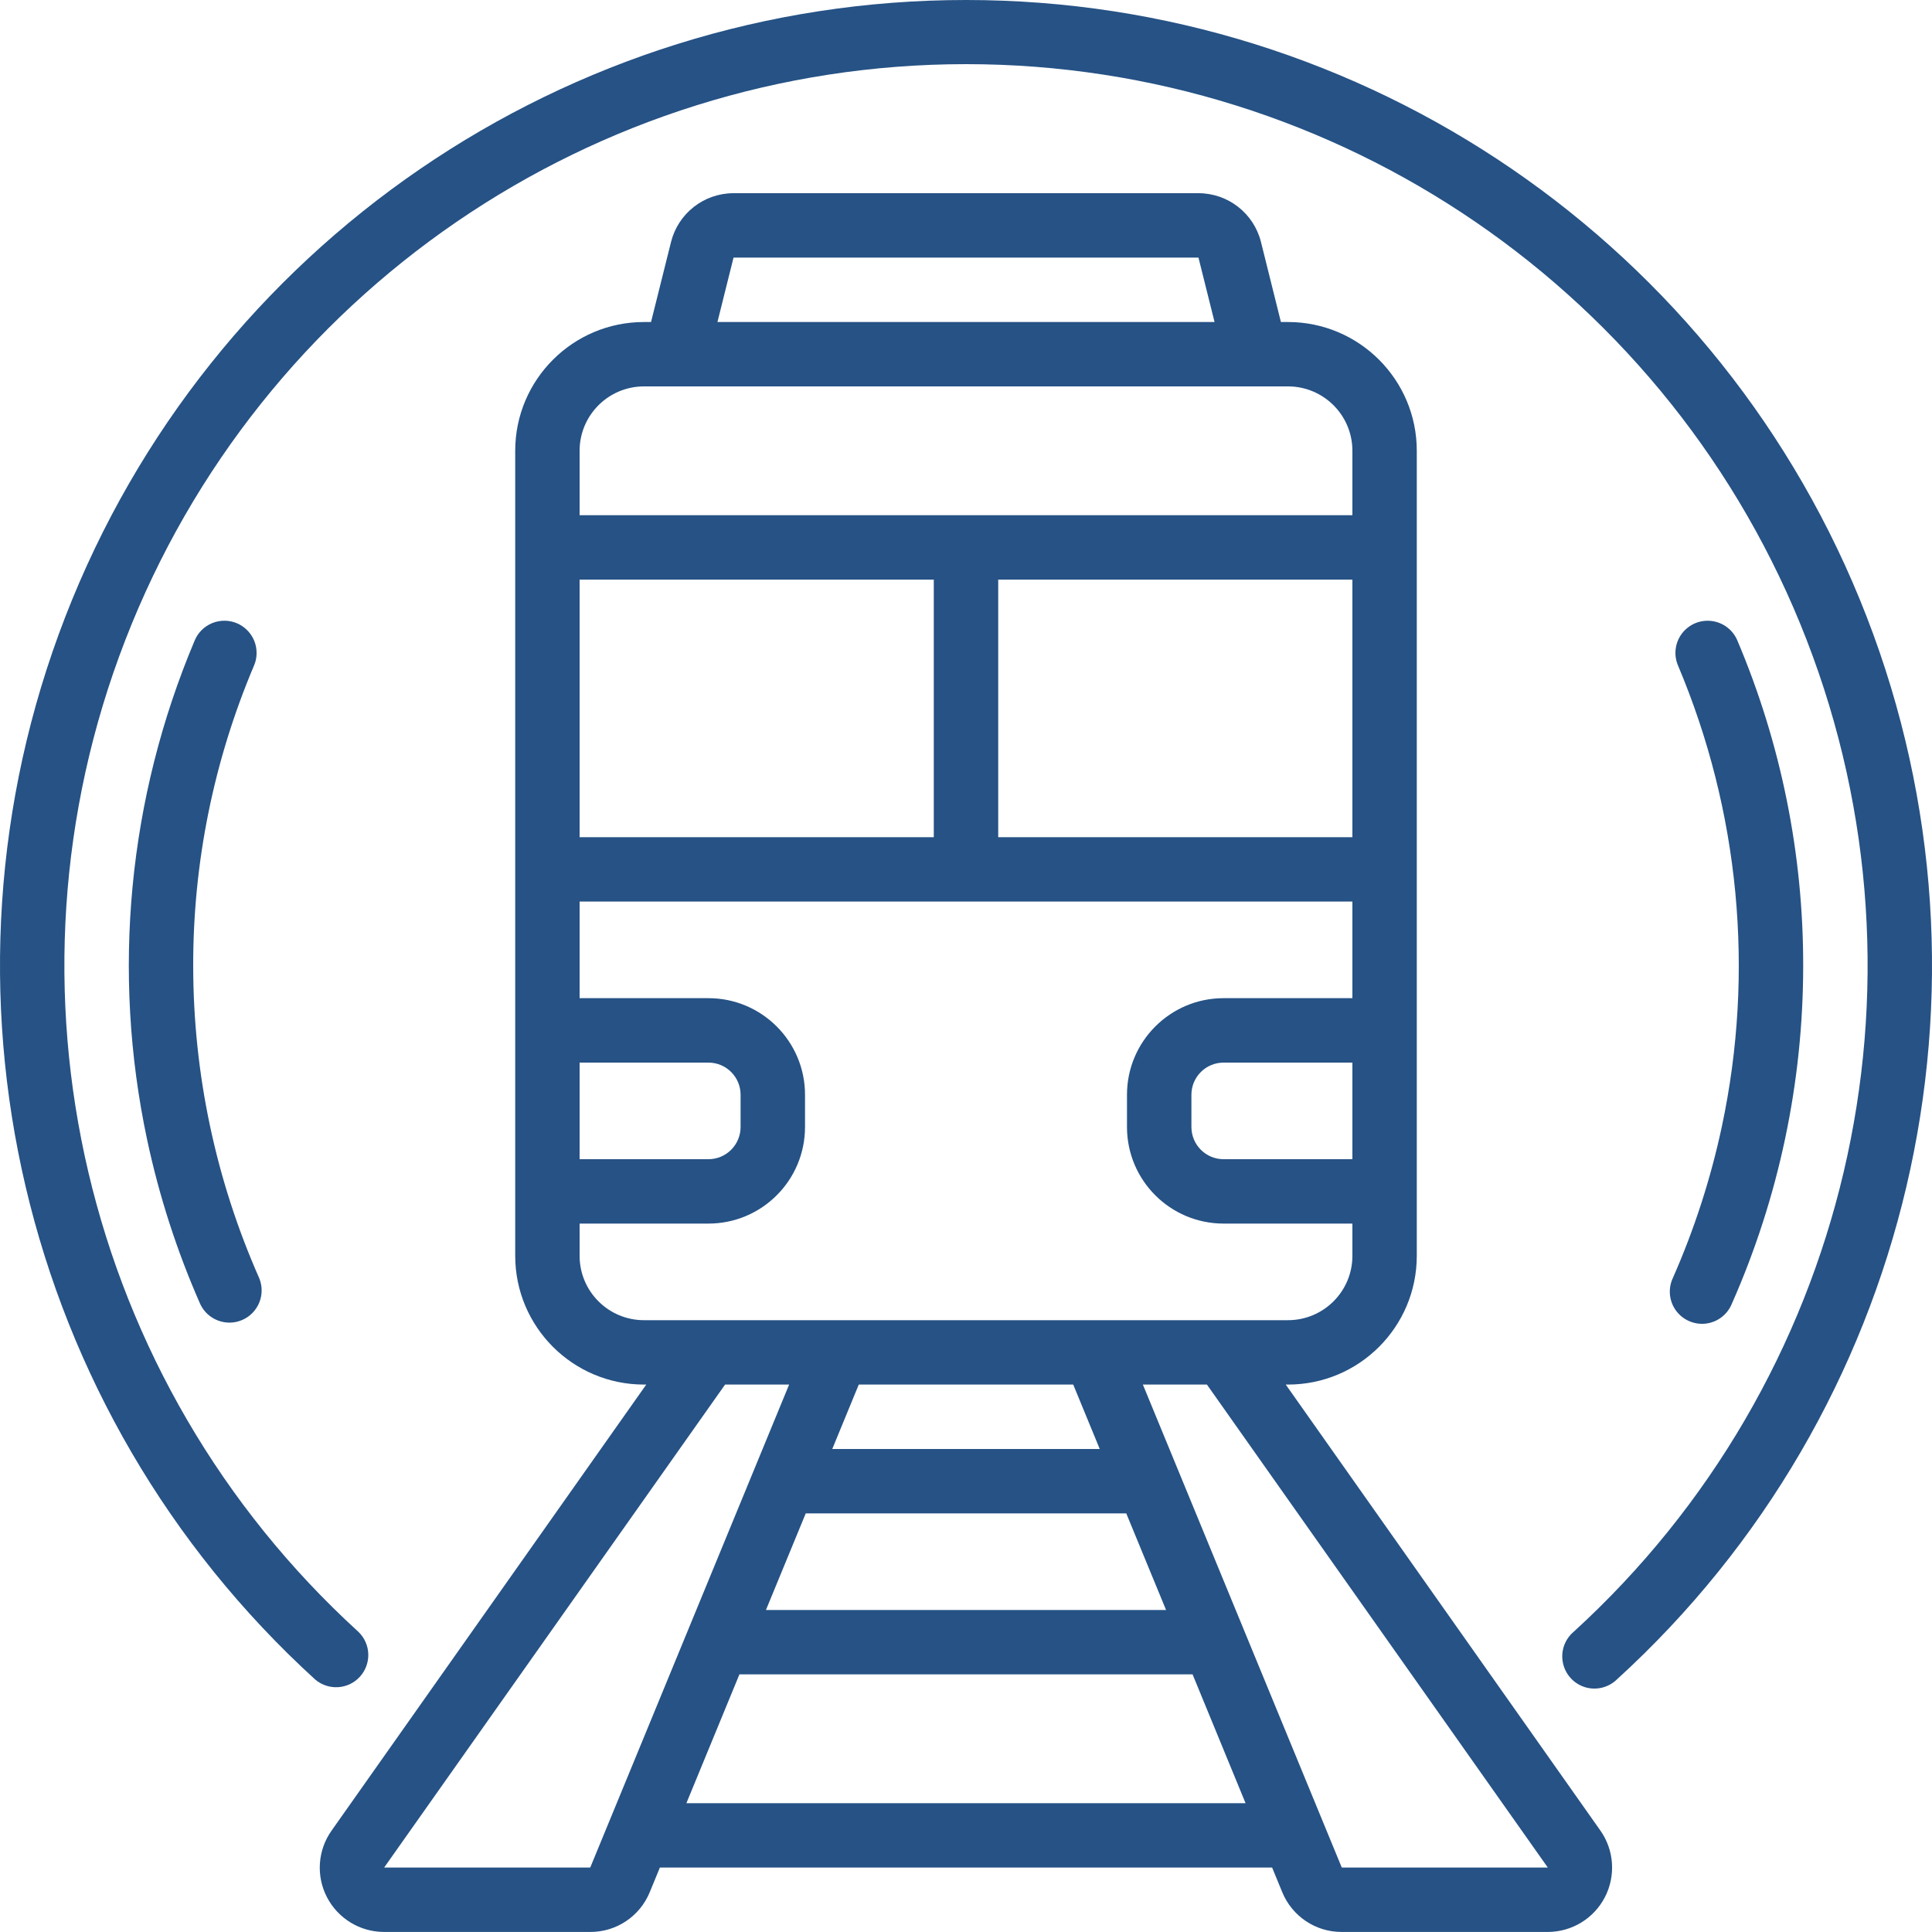
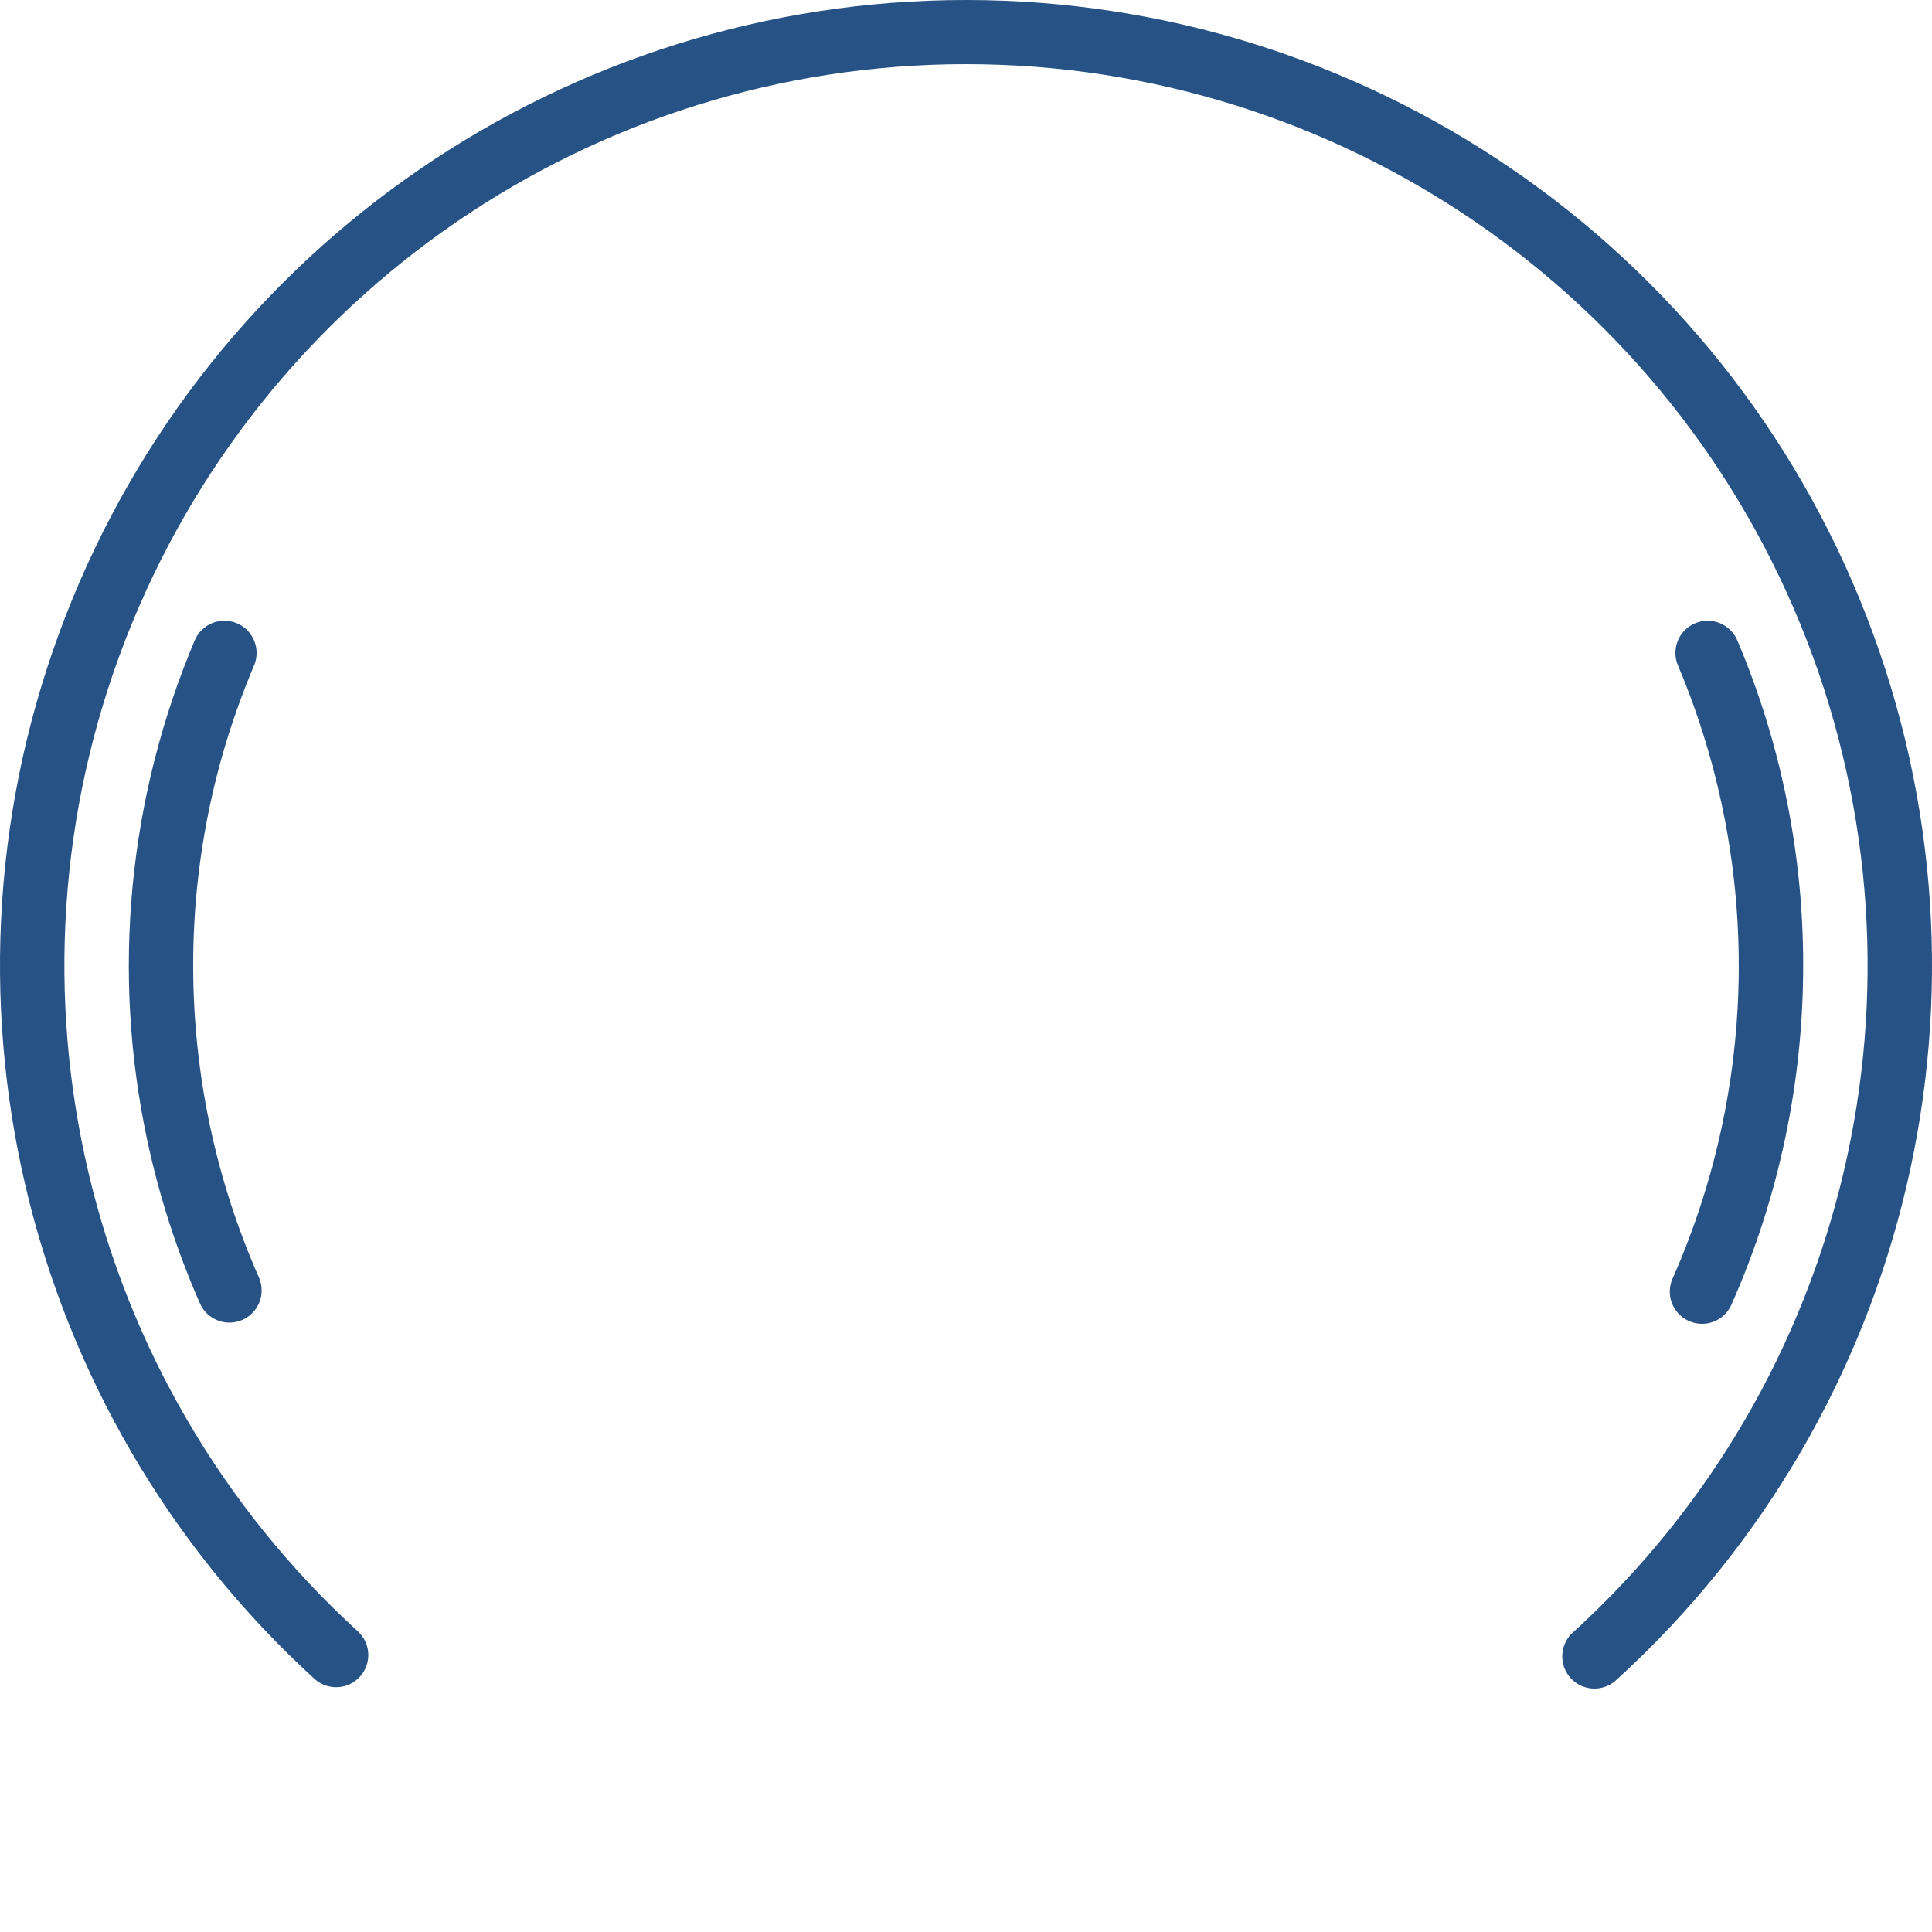
<svg xmlns="http://www.w3.org/2000/svg" width="40" height="40" viewBox="0 0 40 40" fill="none">
  <path d="M20 3.09744e-07C11.744 -0.001 4.335 5.072 1.352 12.77C-1.632 20.469 0.424 29.21 6.525 34.772C6.799 35.006 7.209 34.981 7.451 34.715C7.694 34.448 7.681 34.037 7.422 33.787C1.728 28.594 -0.19 20.436 2.595 13.25C5.379 6.064 12.293 1.328 20 1.328C27.706 1.328 34.621 6.064 37.405 13.25C40.19 20.436 38.272 28.594 32.578 33.787C32.393 33.945 32.309 34.191 32.359 34.429C32.408 34.667 32.583 34.859 32.815 34.931C33.048 35.002 33.3 34.941 33.475 34.772C39.577 29.21 41.632 20.469 38.648 12.77C35.665 5.072 28.256 -0.001 20 3.09744e-07Z" fill="#265285" />
-   <path d="M6.769 39.279C6.999 39.722 7.455 39.999 7.953 39.999H12.22C12.761 40.001 13.248 39.675 13.453 39.174L13.662 38.666H26.338L26.547 39.174C26.752 39.675 27.239 40.001 27.78 39.999H32.046C32.544 39.998 33 39.72 33.228 39.278C33.456 38.837 33.42 38.304 33.133 37.898L26.62 28.666H26.666C28.139 28.666 29.333 27.472 29.333 26V9.333C29.333 7.861 28.139 6.667 26.666 6.667H26.52L26.107 5.01C25.958 4.416 25.425 4 24.813 4H15.187C14.575 4 14.042 4.416 13.893 5.01L13.479 6.667H13.333C11.861 6.667 10.667 7.861 10.667 9.333V26C10.667 27.472 11.861 28.666 13.333 28.666H13.38L6.867 37.898C6.578 38.303 6.54 38.837 6.769 39.279ZM14.211 37.333L15.309 34.666H24.691L25.788 37.333H14.211ZM22.22 28.666L22.769 30H17.231L17.78 28.666H22.22ZM16.682 31.333H23.318L24.142 33.333H15.858L16.682 31.333ZM32.046 38.666H27.78L23.662 28.666H24.988L32.046 38.666ZM28 24H25.333C24.965 24 24.667 23.701 24.667 23.333V22.666C24.667 22.298 24.965 22 25.333 22H28V24ZM12 22H14.667C15.035 22 15.333 22.298 15.333 22.666V23.333C15.333 23.701 15.035 24 14.667 24H12V22ZM12 12H19.333V17.333H12V12ZM20.667 12H28V17.333H20.667V12ZM15.187 5.333H24.813L25.146 6.667H14.854L15.187 5.333ZM13.333 8H26.666C27.403 8 28 8.597 28 9.333V10.667H12V9.333C12 8.597 12.597 8 13.333 8ZM12 26V25.333H14.667C15.771 25.333 16.667 24.438 16.667 23.333V22.666C16.667 21.562 15.771 20.666 14.667 20.666H12V18.666H28V20.666H25.333C24.229 20.666 23.333 21.562 23.333 22.666V23.333C23.333 24.438 24.229 25.333 25.333 25.333H28V26C28 26.736 27.403 27.333 26.666 27.333H13.333C12.597 27.333 12 26.736 12 26ZM15.012 28.666H16.338L12.22 38.666H7.953L15.012 28.666Z" fill="#265285" />
  <path d="M4.906 12.904C4.743 12.835 4.559 12.834 4.395 12.9C4.231 12.967 4.1 13.095 4.032 13.258C2.653 16.521 2.309 20.127 3.045 23.591C3.294 24.762 3.663 25.904 4.146 27C4.3 27.328 4.688 27.473 5.019 27.327C5.351 27.18 5.505 26.796 5.366 26.461C4.466 24.426 4.001 22.225 4 20C3.996 17.862 4.425 15.746 5.26 13.778C5.329 13.616 5.33 13.432 5.264 13.268C5.197 13.104 5.068 12.973 4.906 12.904Z" fill="#265285" />
  <path d="M34.635 26.459C34.532 26.678 34.556 26.935 34.697 27.131C34.839 27.327 35.075 27.431 35.315 27.404C35.555 27.376 35.761 27.221 35.854 26.997C36.829 24.793 37.332 22.41 37.333 20C37.337 17.683 36.873 15.39 35.969 13.258C35.876 13.039 35.673 12.886 35.437 12.857C35.2 12.827 34.966 12.927 34.822 13.117C34.679 13.307 34.648 13.559 34.741 13.778C36.013 16.789 36.33 20.118 35.651 23.315C35.421 24.395 35.081 25.448 34.635 26.459Z" fill="#265285" />
</svg>